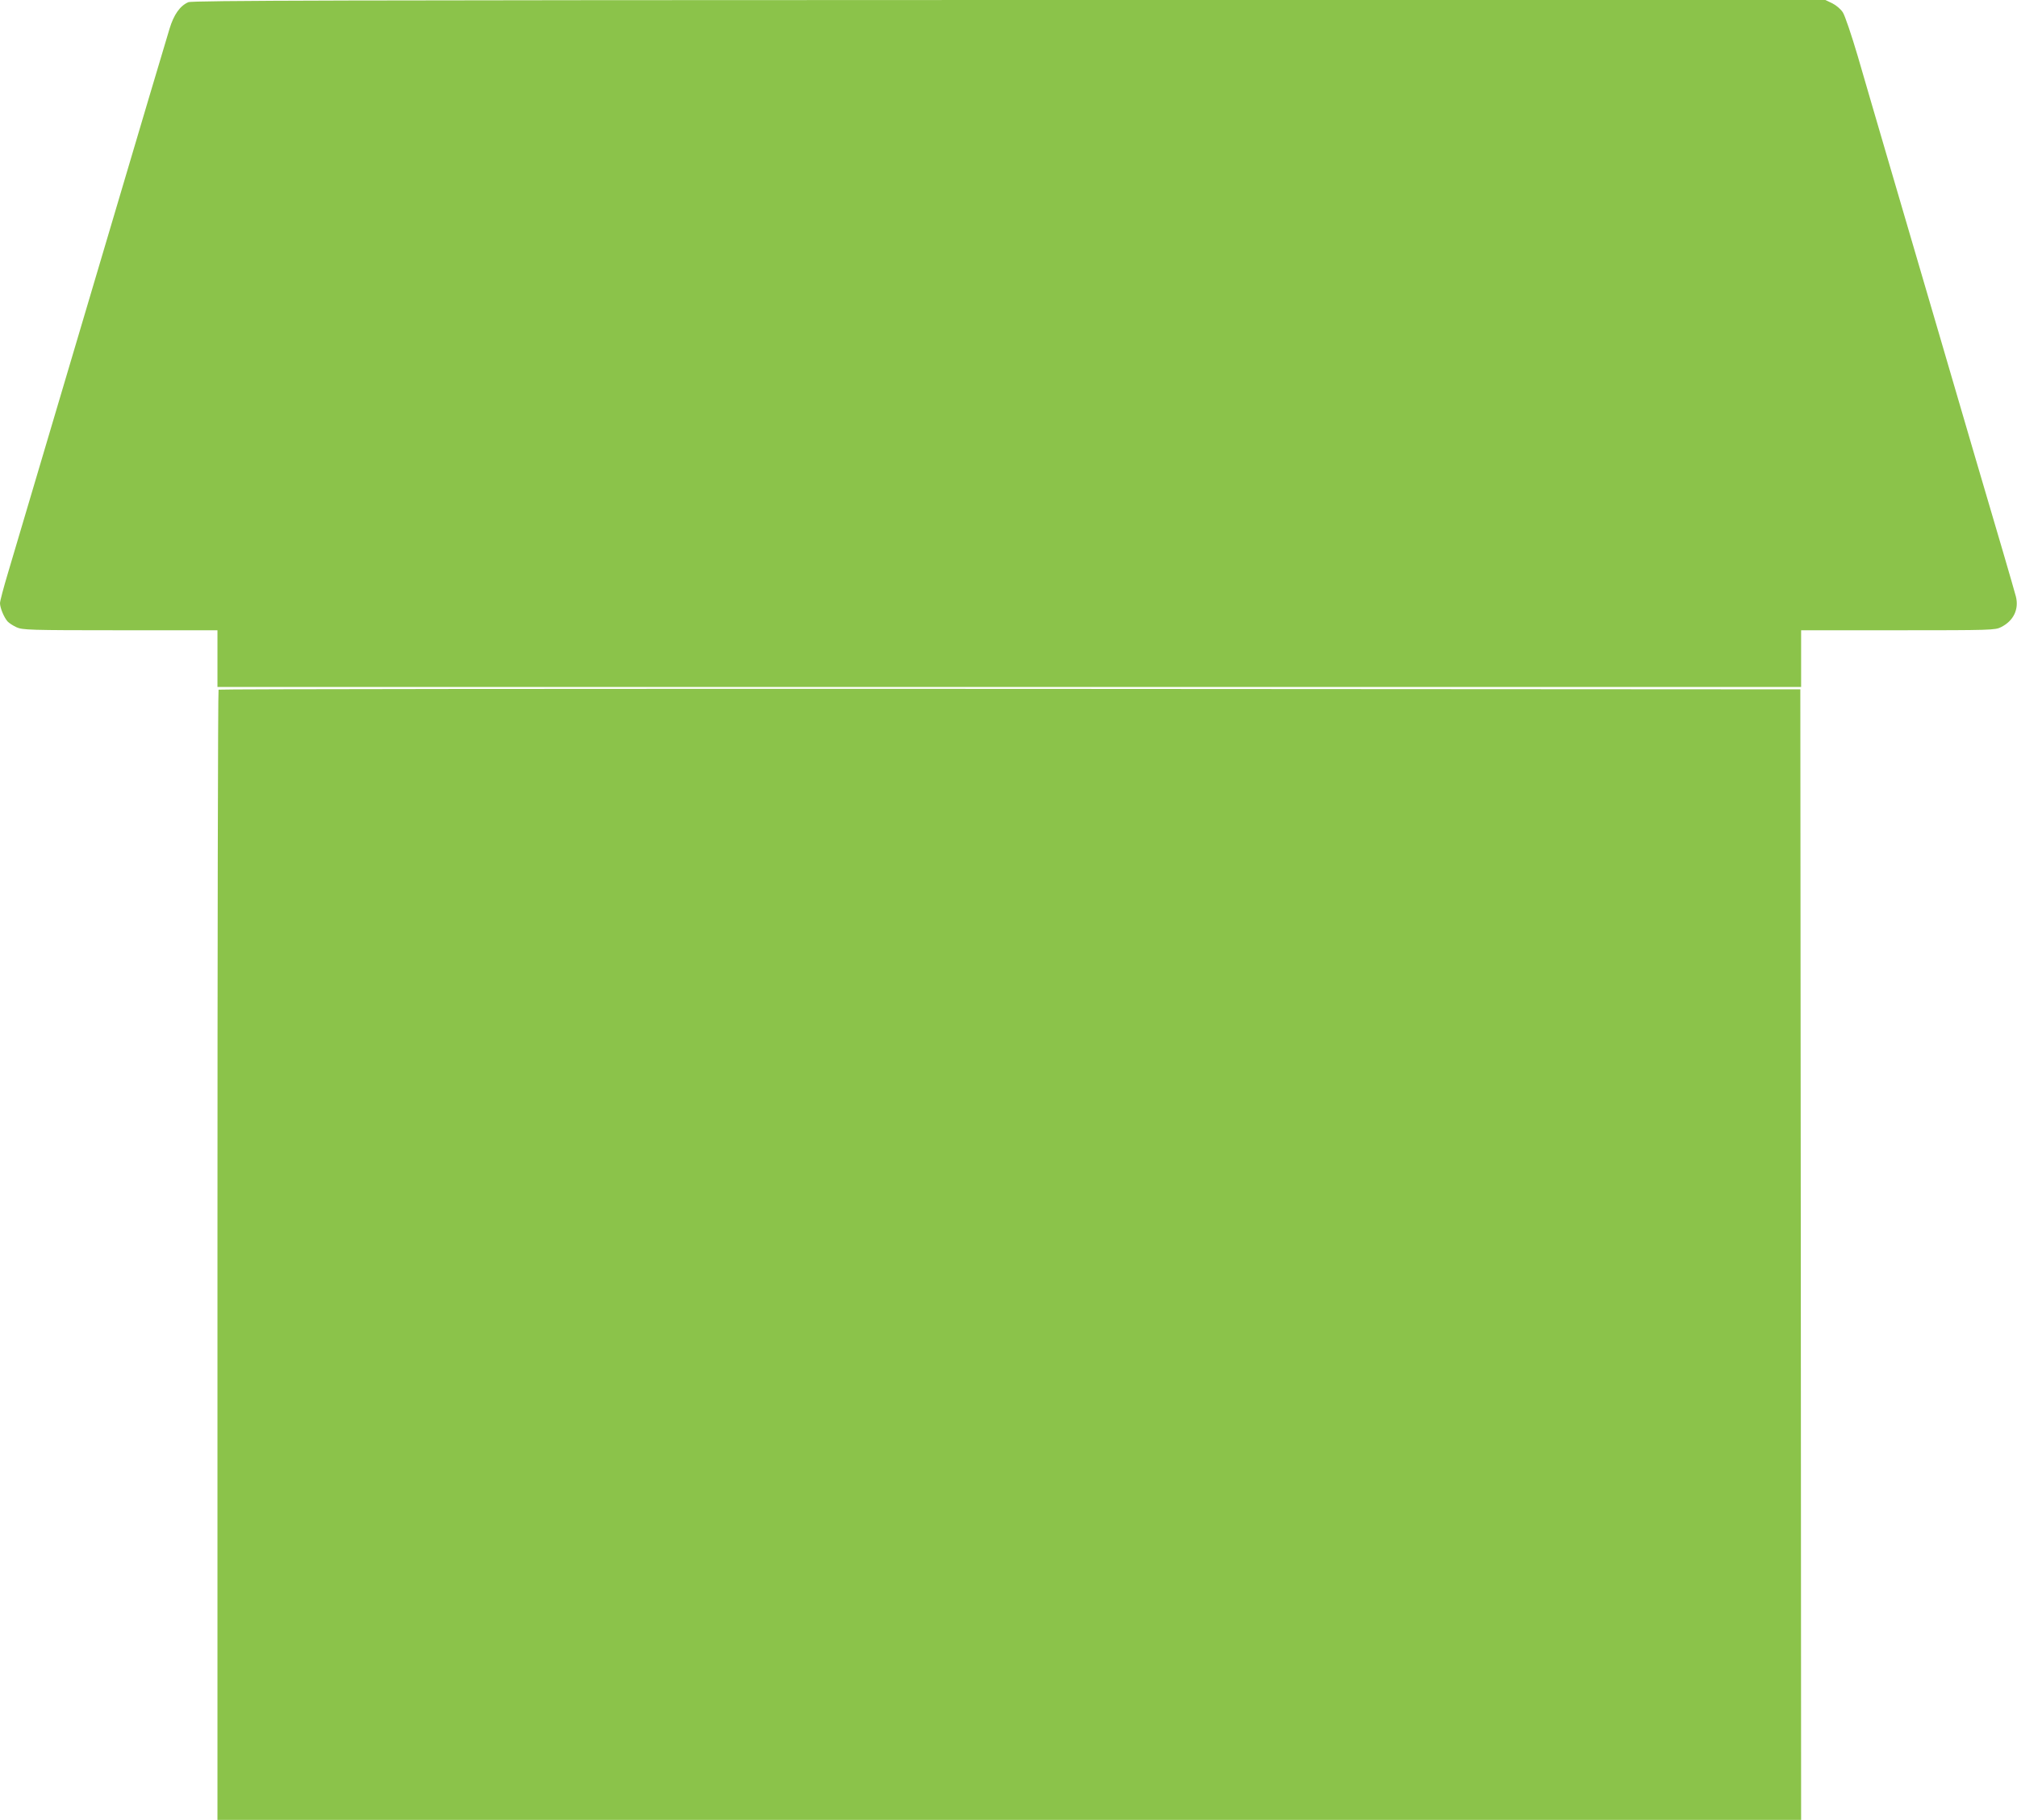
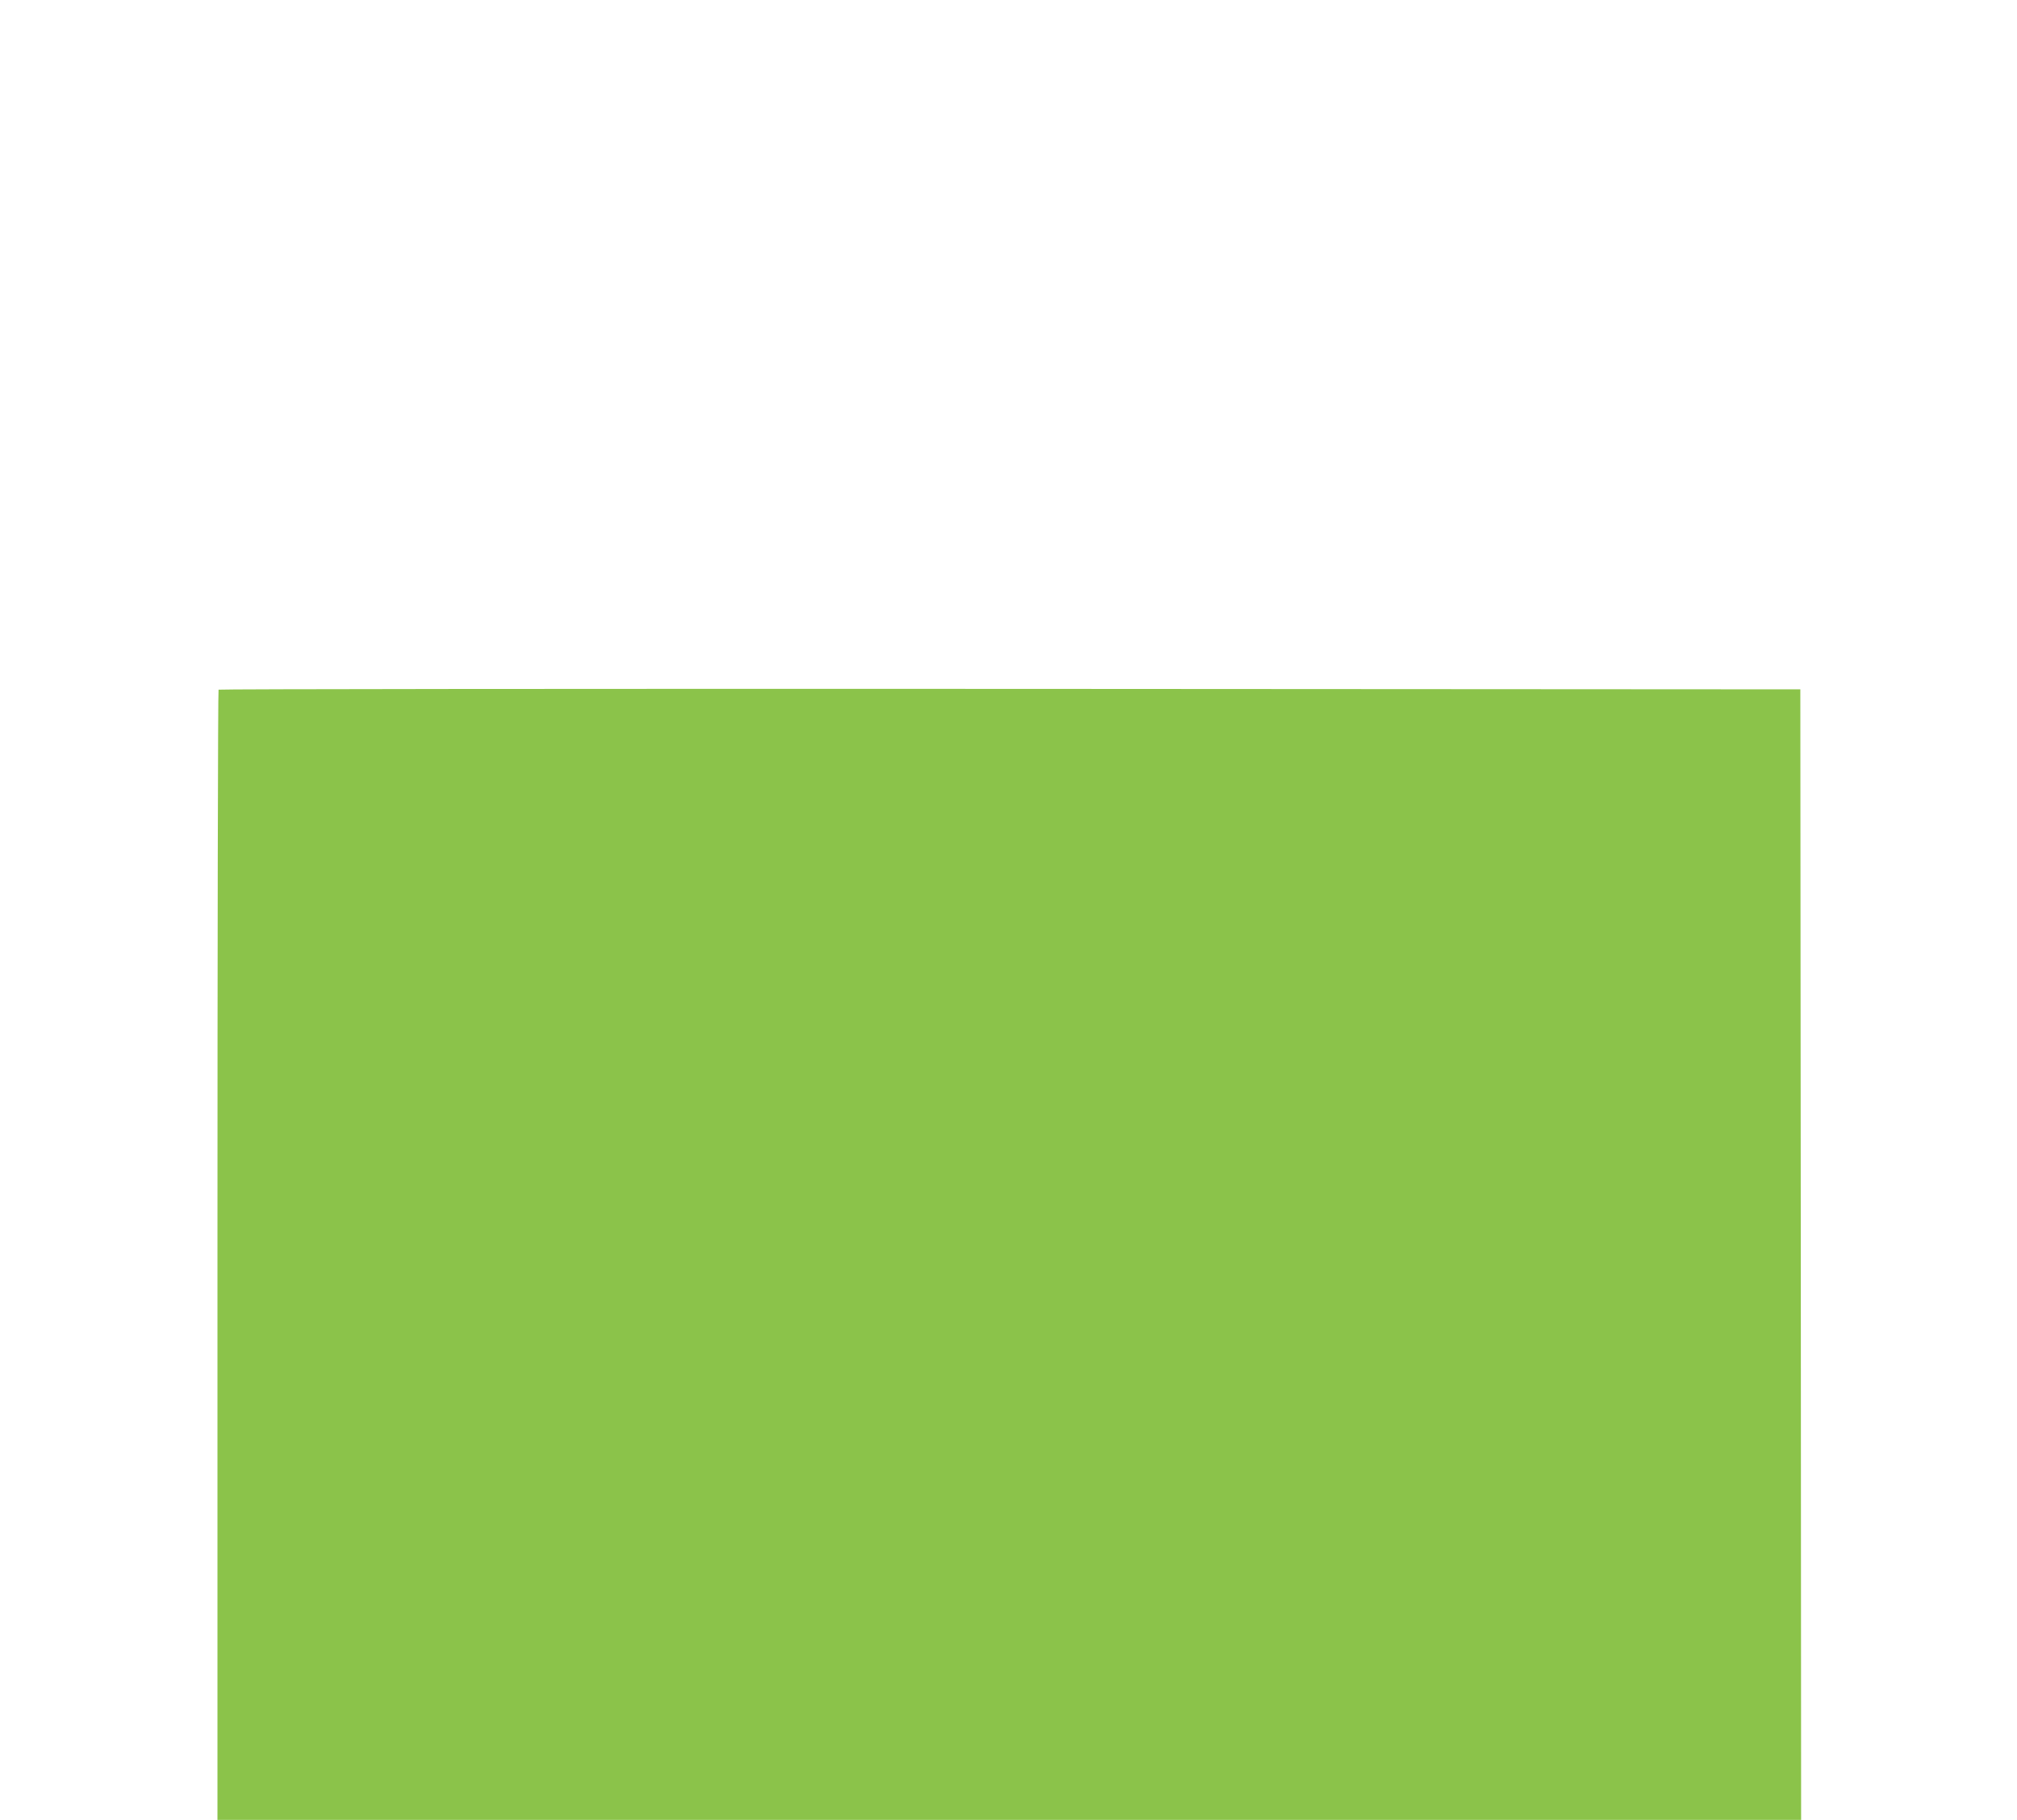
<svg xmlns="http://www.w3.org/2000/svg" version="1.0" width="1280pt" height="1155pt" viewBox="0 0 1280 1155" preserveAspectRatio="xMidYMid meet">
  <g transform="translate(0,1155) scale(0.1,-0.1)" fill="#8bc34a" stroke="none">
-     <path d="M1195 11536 c-53 -23 -92 -79 -119 -168 -41 -136 -184 -616 -371 -1248 -226 -761 -589 -1985 -654 -2205 -28 -93 -51 -180 -51 -193 0 -29 25 -90 48 -116 9 -10 35 -27 57 -37 37 -17 80 -19 658 -19 l617 0 0 -180 0 -180 5025 0 5025 0 0 180 0 180 615 0 c591 0 617 1 654 20 79 40 114 112 94 194 -6 22 -42 149 -81 281 -39 132 -120 409 -181 615 -60 206 -160 546 -221 755 -61 209 -138 470 -170 580 -32 110 -109 371 -170 580 -61 209 -143 488 -181 620 -39 132 -81 256 -94 276 -13 21 -43 46 -67 58 l-44 21 -5180 0 c-4258 -1 -5184 -3 -5209 -14z" />
    <path d="M1387 7173 c-4 -3 -7 -1619 -7 -3590 l0 -3583 5025 0 5025 0 -2 3587 -3 3588 -5016 3 c-2759 1 -5019 -1 -5022 -5z" />
  </g>
</svg>